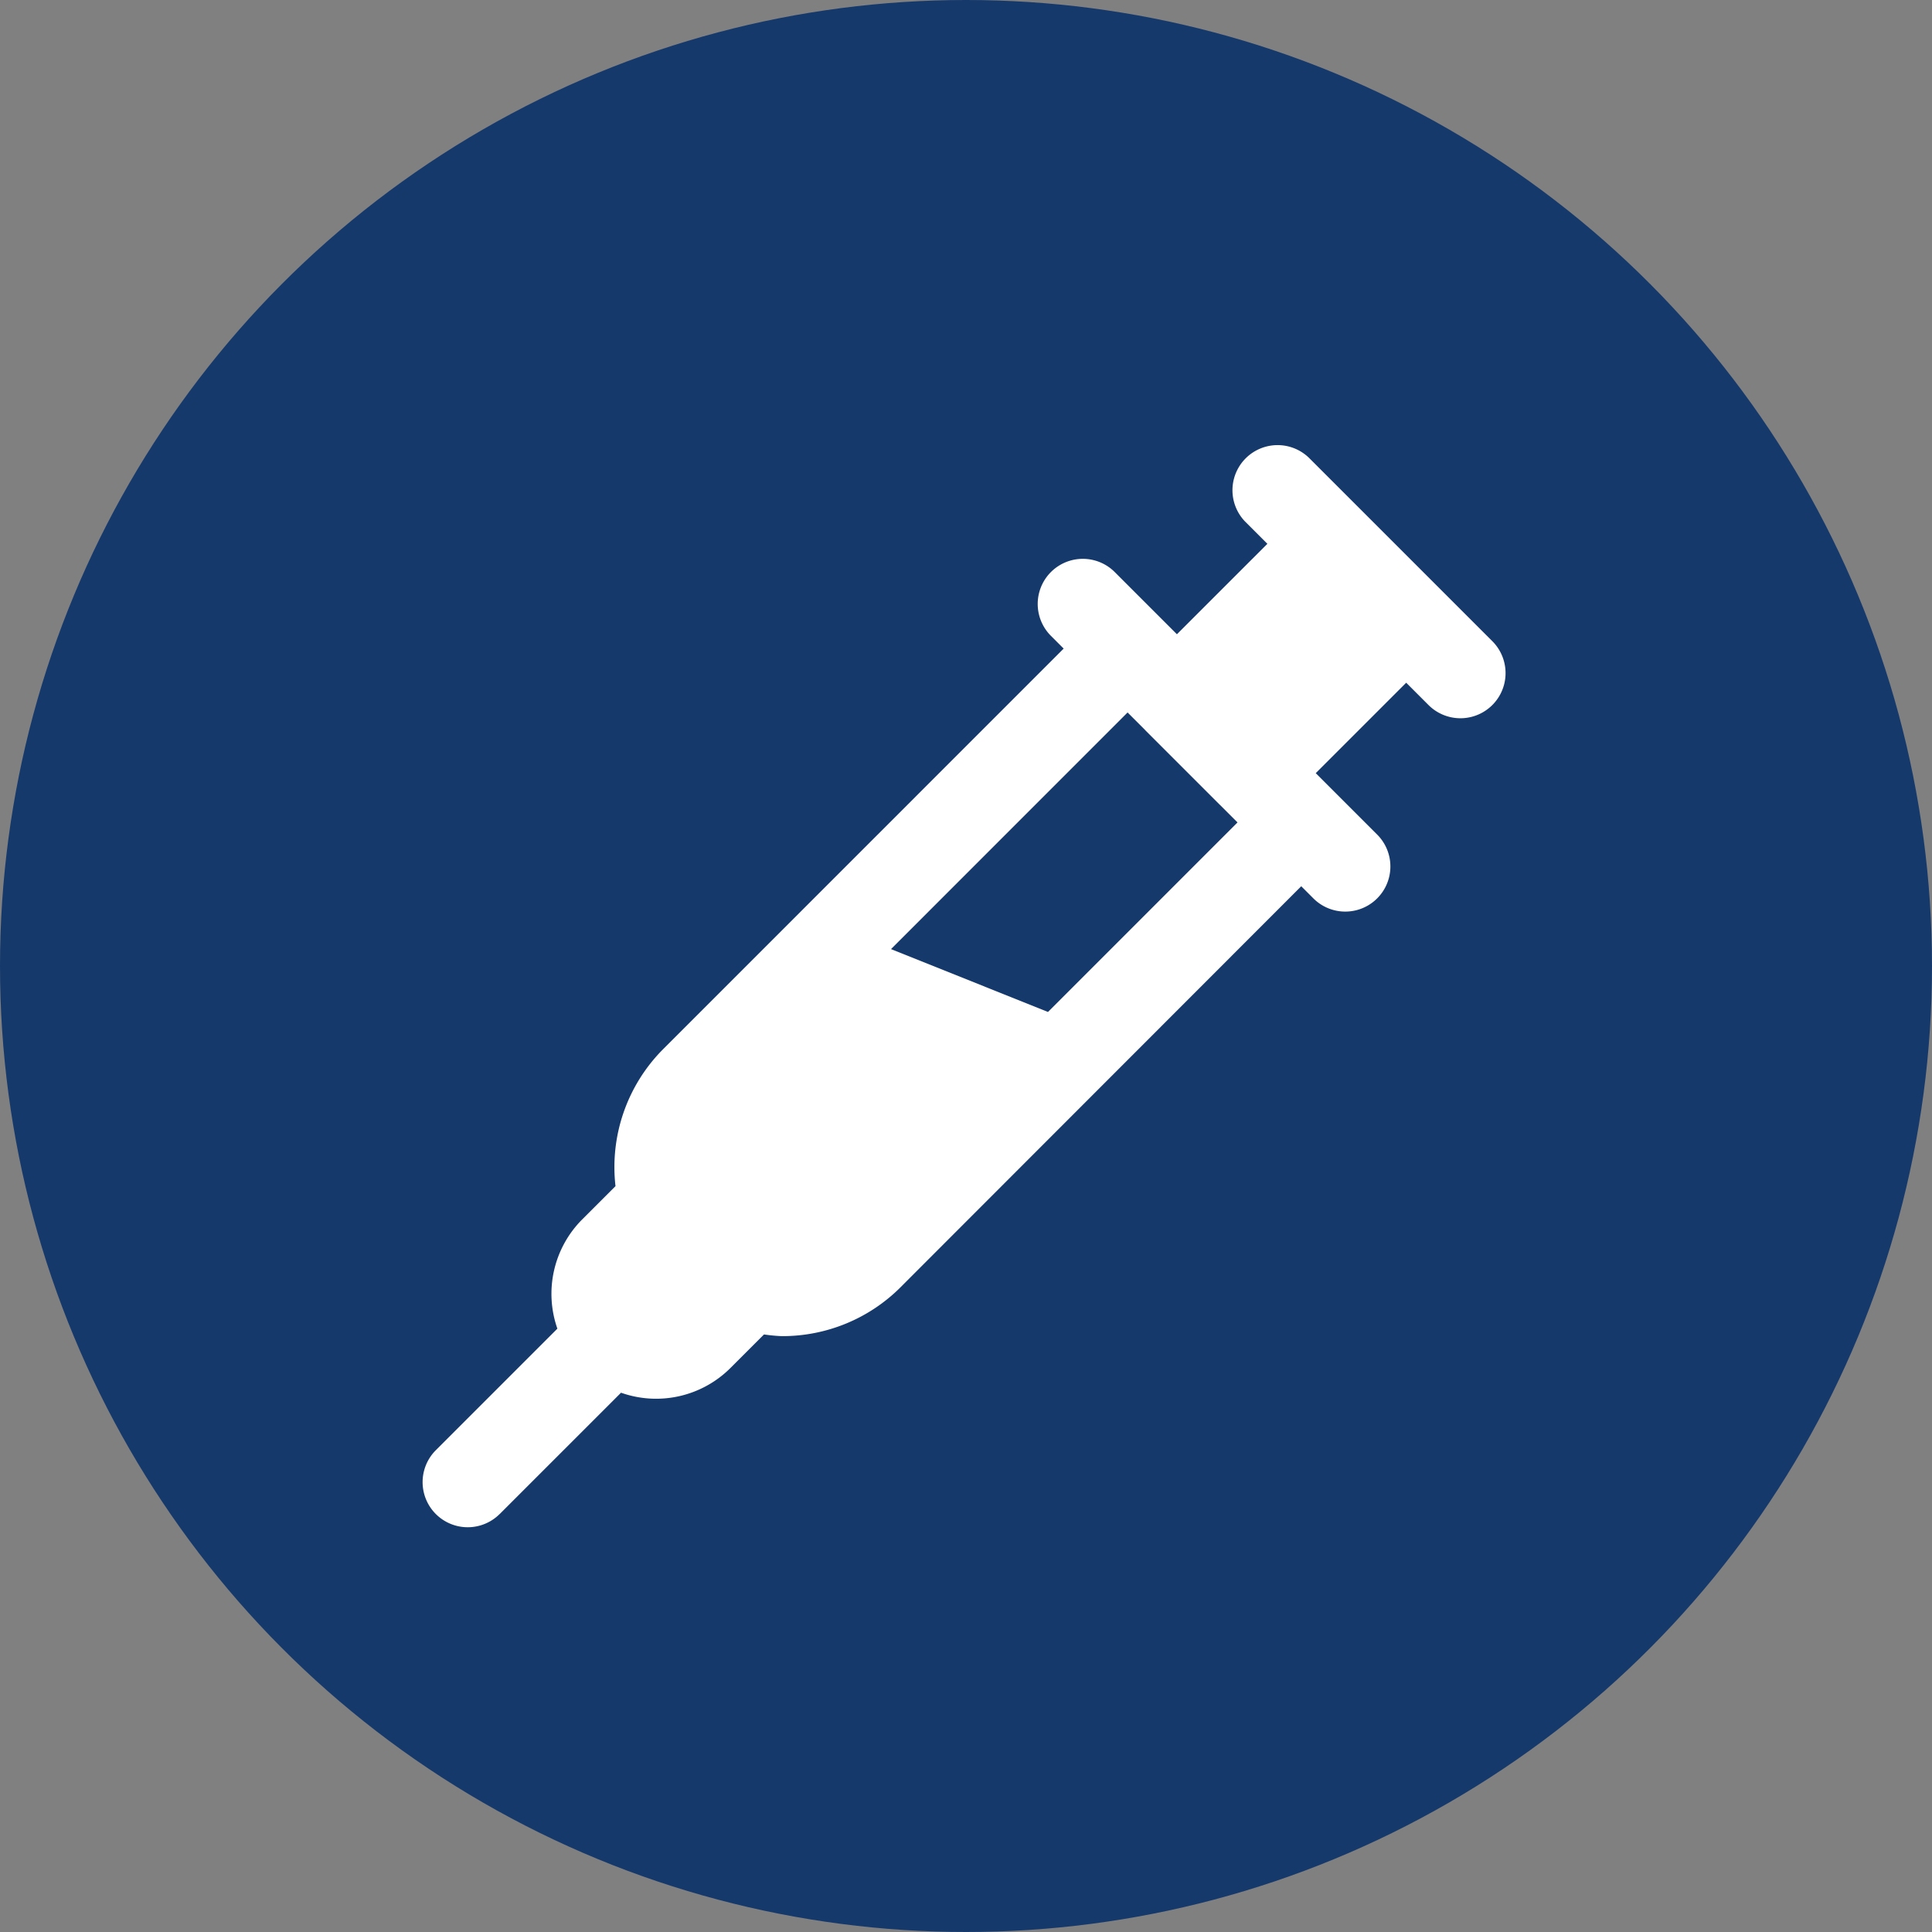
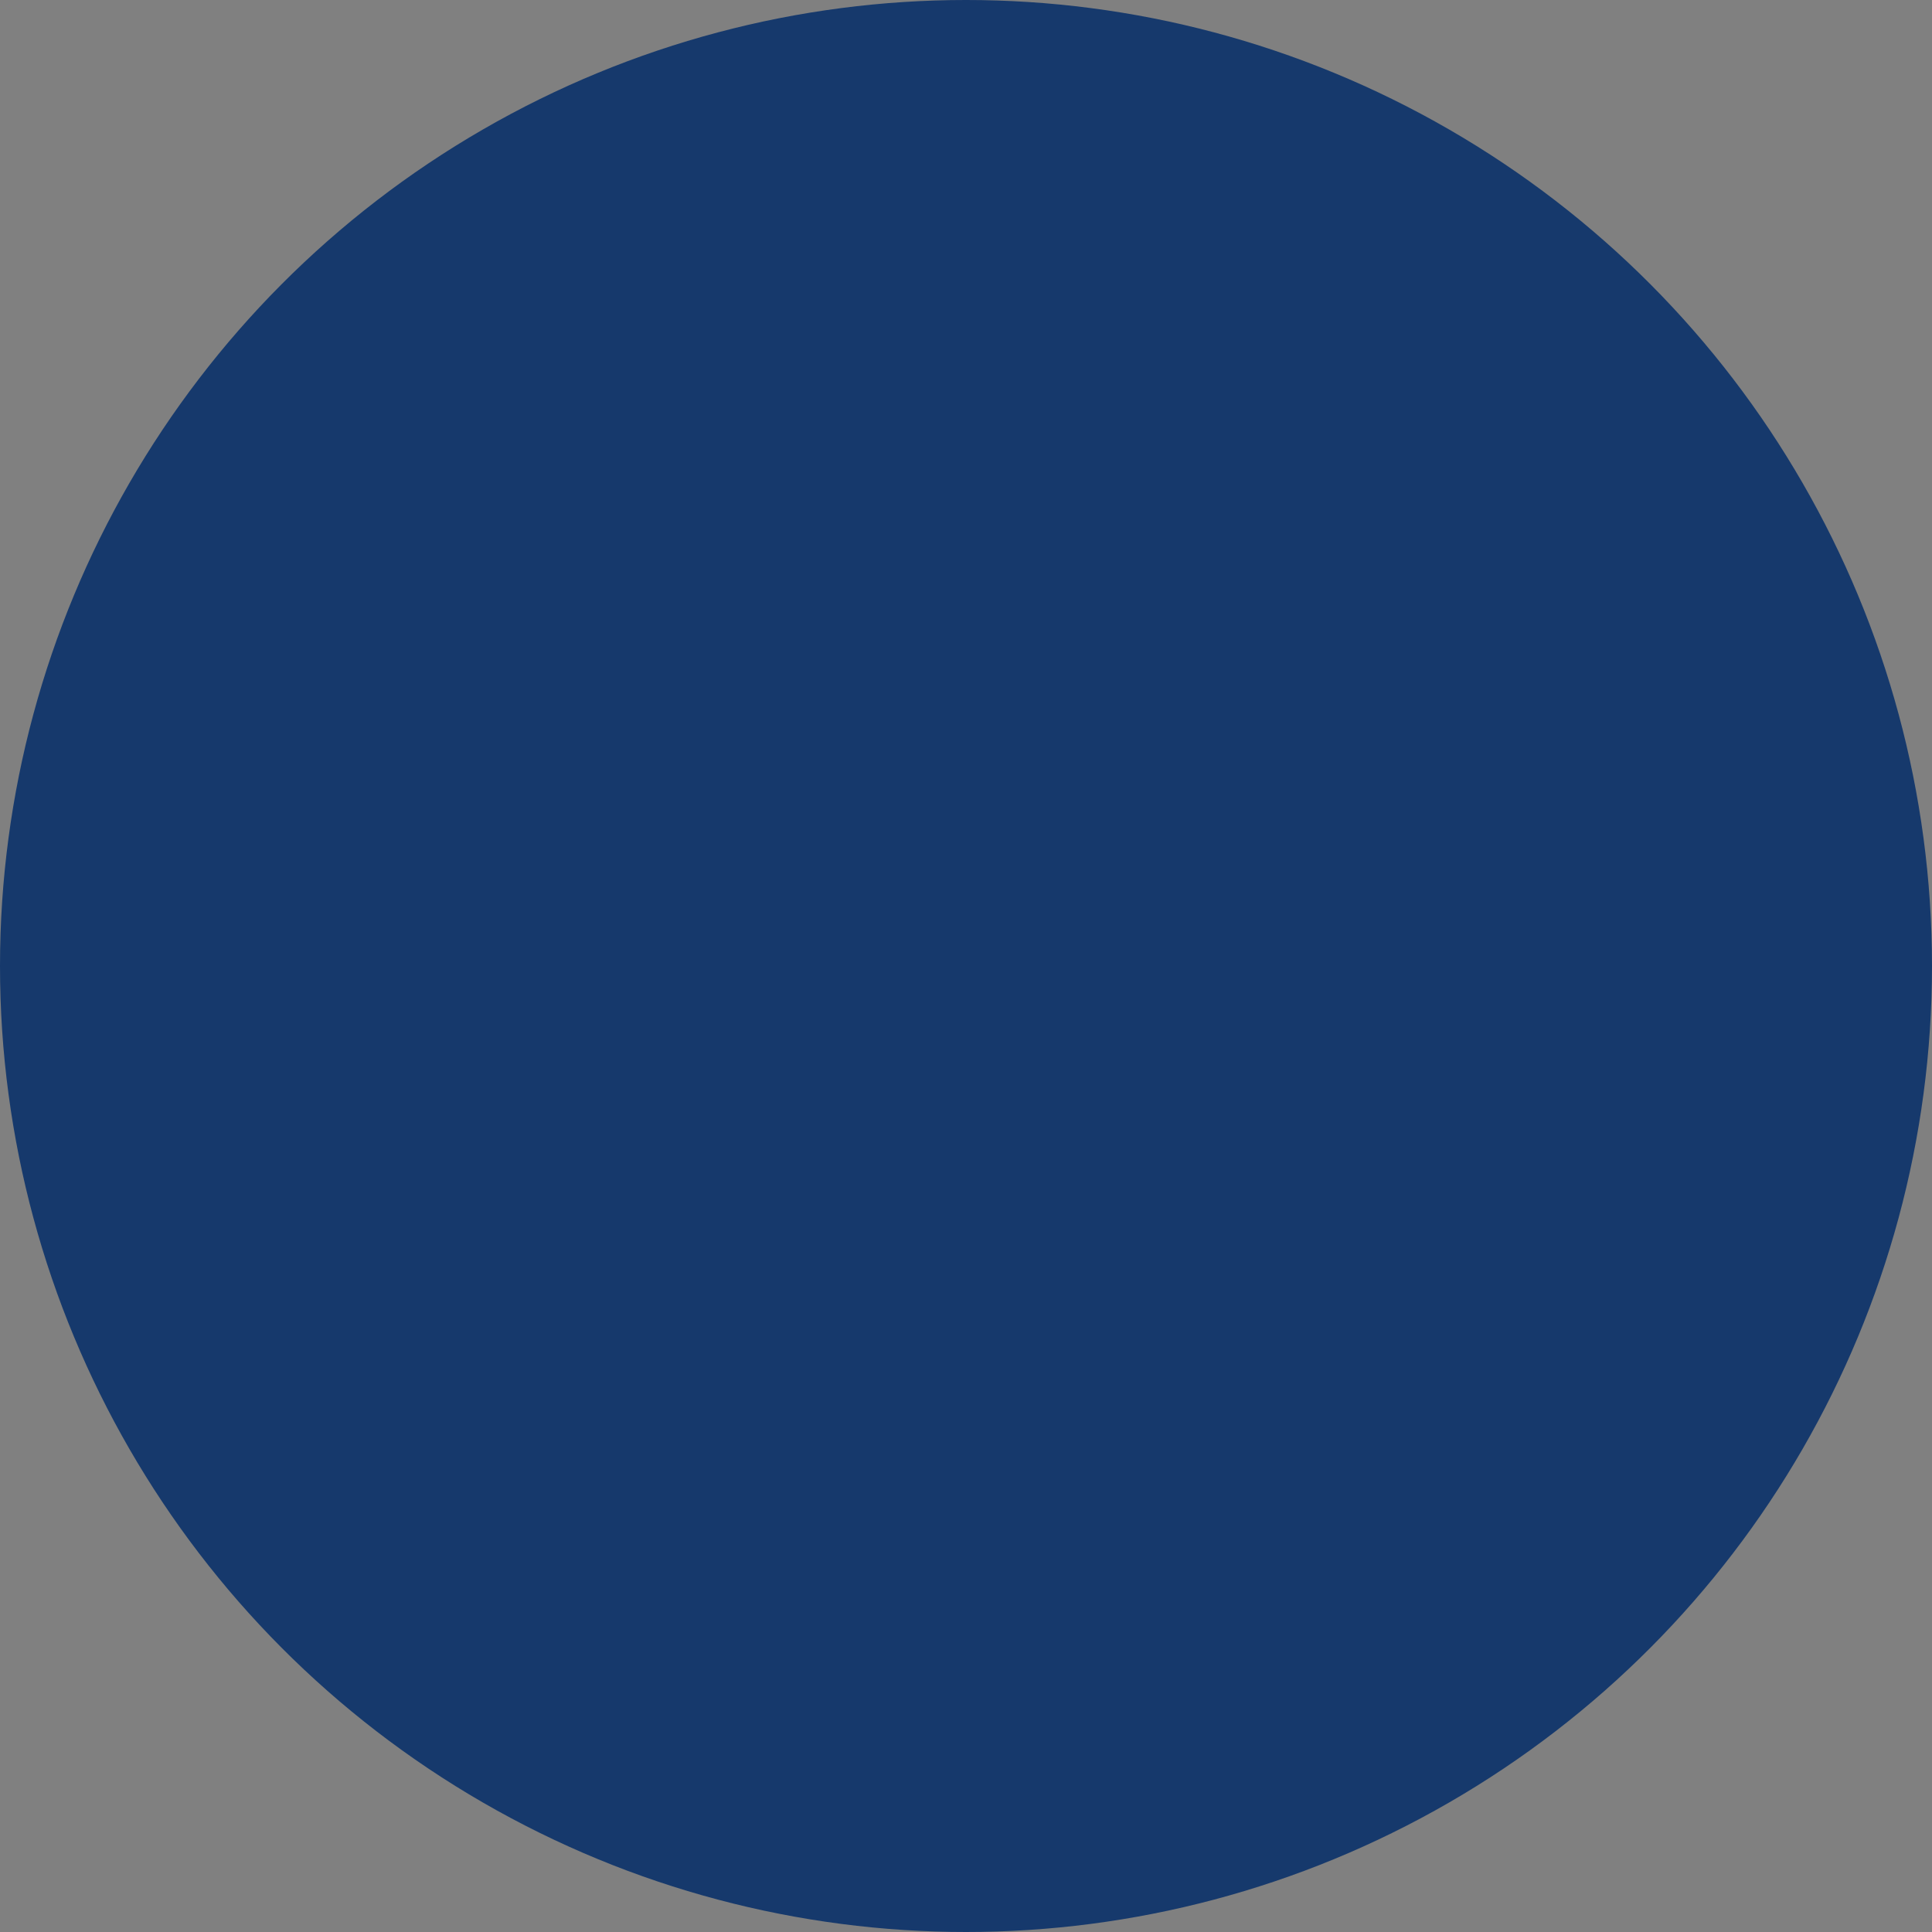
<svg xmlns="http://www.w3.org/2000/svg" id="Component_32_1" data-name="Component 32 – 1" width="96" height="96" viewBox="0 0 96 96">
  <rect x="0" y="0" width="96" height="96" fill="#808080" stroke="none" />
  <circle id="Ellipse_33" data-name="Ellipse 33" cx="48" cy="48" r="48" fill="#16396c" />
-   <path id="Syringe" d="M55.017,104.373l6.029-6.029a5.226,5.226,0,0,0,5.428-1.219l1.676-1.676a8.25,8.25,0,0,0,.879.084h0A8.306,8.306,0,0,0,74.94,93.1c2.035-2.038-7.374,7.379,19.906-19.922l.635.635a2.242,2.242,0,0,0,3.17-3.17l-2.22-2.22-.864-.864,4.494-4.494,1.11,1.11A2.242,2.242,0,1,0,104.34,61l-9.117-9.117a2.242,2.242,0,0,0-3.17,3.17l1.11,1.11-4.494,4.494-3.091-3.091a2.241,2.241,0,0,0-3.17,3.17l.633.633L63.125,81.287a8.3,8.3,0,0,0-2.353,6.793L59.1,89.751a5.232,5.232,0,0,0-1.216,5.41l-6.04,6.04a2.242,2.242,0,0,0,3.171,3.171Zm31.2-39.83.864.864a.06.06,0,0,0,.007.011l3.726,3.726a.035.035,0,0,1,.01.008l.855.855-9.417,9.418-7.8-3.124Z" transform="translate(-30.188 -29.141)" fill="#fff" />
</svg>